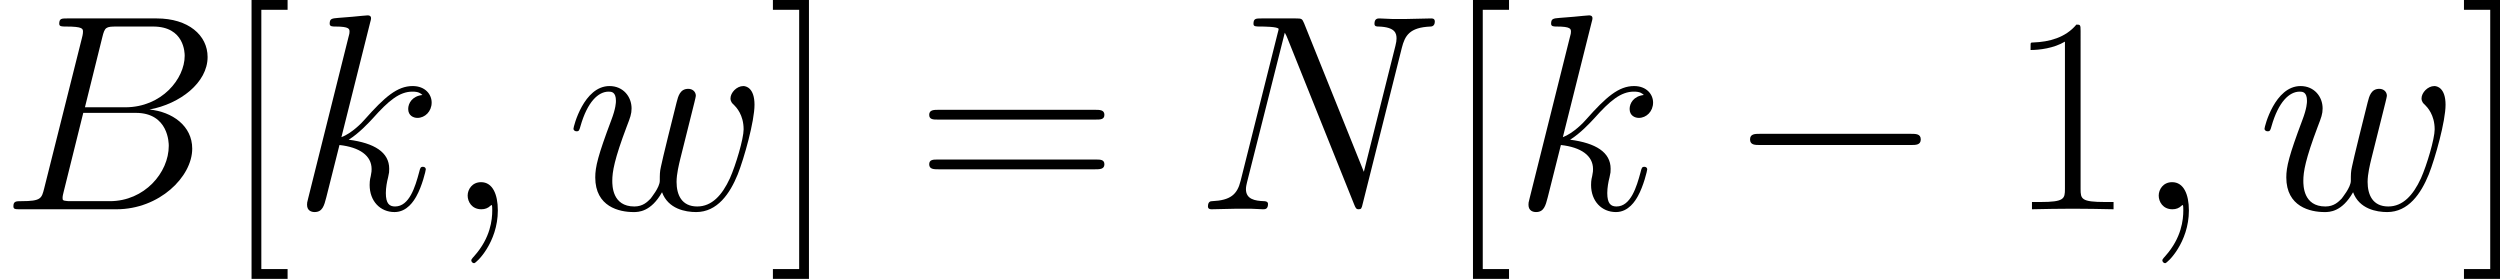
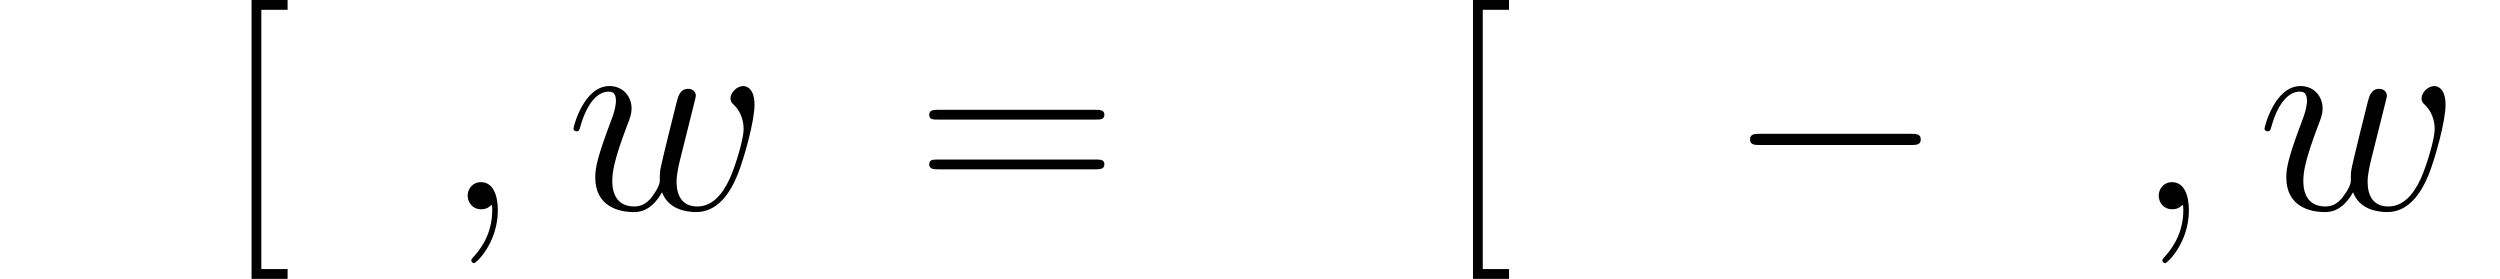
<svg xmlns="http://www.w3.org/2000/svg" xmlns:xlink="http://www.w3.org/1999/xlink" width="250.618pt" height="27.953pt" viewBox="-.239 -.228 250.618 27.953">
  <defs>
    <path id="g0-0" d="M16.335-5.701C16.756-5.701 17.202-5.701 17.202-6.197S16.756-6.693 16.335-6.693H2.925c-.421.0-.868.0-.868.496s.446.496.868.496H16.335z" />
-     <path id="g2-49" d="M6.593-15.839C6.593-16.359 6.569-16.384 6.222-16.384c-.967 1.165-2.429 1.537-3.817 1.586-.074.0-.198.0-.223.05S2.156-14.649 2.156-14.129c.768.0 2.057-.149 3.049-.744V-1.809C5.205-.942 5.156-.644 3.024-.644H2.28V0C3.47-.025 4.71-.05 5.899-.05S8.328-.025 9.518.0V-.644H8.775c-2.132.0-2.181-.273-2.181-1.165V-15.839z" />
    <path id="g2-61" d="M15.938-7.957C16.31-7.957 16.682-7.957 16.682-8.378 16.682-8.824 16.26-8.824 15.839-8.824H1.983c-.421.0-.843.0-.843.446.0.421.372.421.744.421H15.938zM15.839-3.545c.421.0.843.0.843-.446C16.682-4.412 16.31-4.412 15.938-4.412H1.884c-.372.0-.744.0-.744.421.0.446.421.446.843.446H15.839z" />
    <path id="g2-91" d="M5.825 6.172V5.304H3.495V-17.698H5.825V-18.566H2.627V6.172h3.198z" />
-     <path id="g2-93" d="M3.545-18.566H.347V-17.698H2.677V5.304H.347v.868h3.198V-18.566z" />
    <path id="g1-59" d="M4.833.099c0-1.438-.471-2.503-1.487-2.503-.793.0-1.19.644-1.19 1.19S2.528.0 3.371.0c.322.0.595-.099.818-.322C4.239-.372 4.263-.372 4.288-.372 4.338-.372 4.338-.025 4.338.099c0 .818-.149 2.429-1.586 4.04-.273.297-.273.347-.273.397.0.124.124.248.248.248.198.0 2.107-1.834 2.107-4.685z" />
-     <path id="g1-66" d="M9.072-15.244C9.295-16.161 9.394-16.211 10.361-16.211h3.222c2.801.0 2.801 2.38 2.801 2.603.0 2.008-2.008 4.561-5.28 4.561H7.535l1.537-6.197zm4.189 6.395C15.963-9.345 18.417-11.229 18.417-13.509c0-1.933-1.71-3.421-4.511-3.421H5.949c-.471.0-.694.0-.694.471C5.255-16.211 5.478-16.211 5.85-16.211 7.362-16.211 7.362-16.012 7.362-15.74 7.362-15.69 7.362-15.541 7.263-15.17L3.916-1.834C3.693-.967 3.644-.719 1.909-.719c-.471.0-.719.0-.719.446C1.19.0 1.339.0 1.834.0h8.502c3.792.0 6.717-2.875 6.717-5.379.0-2.033-1.785-3.272-3.792-3.47zM9.741-.719H6.395c-.347.0-.397.0-.545-.025C5.577-.768 5.552-.818 5.552-1.016 5.552-1.19 5.602-1.339 5.651-1.562L7.387-8.552h4.66c2.925.0 2.925 2.727 2.925 2.925.0 2.38-2.156 4.908-5.23 4.908z" />
-     <path id="g1-78" d="M18.342-14.327C18.615-15.393 19.012-16.136 20.895-16.211 20.97-16.211 21.267-16.236 21.267-16.657 21.267-16.93 21.044-16.93 20.945-16.93 20.449-16.93 19.185-16.88 18.689-16.88H17.5C17.153-16.88 16.706-16.93 16.359-16.93 16.211-16.93 15.913-16.93 15.913-16.459 15.913-16.211 16.112-16.211 16.285-16.211 17.772-16.161 17.871-15.591 17.871-15.145 17.871-14.922 17.847-14.847 17.772-14.5L14.971-3.321 9.667-16.508C9.493-16.905 9.469-16.93 8.923-16.93H5.899c-.496.0-.719.0-.719.471C5.18-16.211 5.354-16.211 5.825-16.211c.124.0 1.586.0 1.586.223C7.411-15.938 7.362-15.74 7.337-15.665L4.04-2.528C3.743-1.314 3.148-.793 1.512-.719c-.124.0-.372.025-.372.471C1.14.0 1.388.0 1.462.0c.496.0 1.76-.05 2.256-.05H4.908C5.255-.05 5.676.0 6.023.0c.174.0.446.0.446-.471.0-.223-.248-.248-.347-.248-.818-.025-1.611-.174-1.611-1.066C4.511-1.983 4.561-2.206 4.61-2.404L7.957-15.665C8.105-15.418 8.105-15.368 8.205-15.145L14.104-.446C14.228-.149 14.277.0 14.5.0 14.748.0 14.773-.074 14.872-.496L18.342-14.327z" />
-     <path id="g1-107" d="M6.965-16.583C6.99-16.682 7.04-16.83 7.04-16.954 7.04-17.202 6.792-17.202 6.742-17.202 6.717-17.202 5.825-17.128 5.379-17.078 4.957-17.053 4.586-17.004 4.139-16.979 3.545-16.93 3.371-16.905 3.371-16.459 3.371-16.211 3.619-16.211 3.867-16.211 5.131-16.211 5.131-15.988 5.131-15.74 5.131-15.641 5.131-15.591 5.007-15.145L1.462-.967c-.099.372-.099.421-.099.57.0.545.421.644.669.644.694.0.843-.545 1.041-1.314L4.239-5.701c1.785.198 2.851.942 2.851 2.132.0.149.0.248-.074.62C6.916-2.578 6.916-2.28 6.916-2.156 6.916-.719 7.857.248 9.122.248c1.14.0 1.735-1.041 1.933-1.388.521-.917.843-2.305.843-2.404.0-.124-.099-.223-.248-.223C11.427-3.768 11.402-3.668 11.303-3.272c-.347 1.289-.868 3.024-2.132 3.024-.496.0-.818-.248-.818-1.19C8.353-1.909 8.452-2.454 8.552-2.826 8.651-3.272 8.651-3.297 8.651-3.594c0-1.462-1.314-2.28-3.594-2.578.892-.545 1.785-1.512 2.132-1.884 1.413-1.586 2.38-2.38 3.52-2.38C11.278-10.435 11.427-10.287 11.6-10.138 10.683-10.039 10.336-9.394 10.336-8.899c0 .595.471.793.818.793.669.0 1.264-.57 1.264-1.363.0-.719-.57-1.462-1.686-1.462-1.363.0-2.479.967-4.239 2.95C6.246-7.684 5.329-6.742 4.412-6.395L6.965-16.583z" />
    <path id="g1-119" d="M8.527-1.512C9.072-.025 10.609.248 11.551.248c1.884.0 2.999-1.636 3.693-3.346.57-1.438 1.487-4.71 1.487-6.172.0-1.512-.768-1.661-.991-1.661-.595.0-1.14.595-1.14 1.091.0.297.174.471.297.57.223.223.868.892.868 2.181.0.843-.694 3.173-1.215 4.338C13.856-1.239 12.939-.248 11.65-.248c-1.388.0-1.834-1.041-1.834-2.181.0-.719.223-1.586.322-2.008l1.041-4.164C11.303-9.097 11.526-9.964 11.526-10.064c0-.372-.297-.62-.669-.62-.719.0-.892.62-1.041 1.215C9.568-8.502 8.527-4.313 8.428-3.768 8.328-3.346 8.328-3.074 8.328-2.528c0 .595-.793 1.537-.818 1.586-.273.273-.669.694-1.438.694-1.958.0-1.958-1.859-1.958-2.28.0-.793.174-1.884 1.289-4.833C5.701-8.13 5.825-8.452 5.825-8.948c0-1.041-.744-1.983-1.958-1.983-2.28.0-3.198 3.594-3.198 3.792C.669-7.04.768-6.916.942-6.916c.223.0.248-.099.347-.446.62-2.181 1.586-3.074 2.503-3.074C4.04-10.435 4.437-10.411 4.437-9.617c0 .124.0.644-.421 1.735C2.851-4.784 2.603-3.768 2.603-2.826c0 2.603 2.132 3.074 3.396 3.074.421.0 1.537.0 2.528-1.76z" />
  </defs>
  <g id="page1" transform="matrix(1.13 0 0 1.13 -63.986 -61.023)">
    <use x="56.413" y="72.366" xlink:href="#g1-66" />
    <use x="76.102" y="72.366" xlink:href="#g2-91" />
    <use x="82.29" y="72.366" xlink:href="#g1-107" />
    <use x="95.745" y="72.366" xlink:href="#g1-59" />
    <use x="106.618" y="72.366" xlink:href="#g1-119" />
    <use x="124.634" y="72.366" xlink:href="#g2-93" />
    <use x="137.707" y="72.366" xlink:href="#g2-61" />
    <use x="162.435" y="72.366" xlink:href="#g1-78" />
    <use x="184.46" y="72.366" xlink:href="#g2-91" />
    <use x="190.648" y="72.366" xlink:href="#g1-107" />
    <use x="209.611" y="72.366" xlink:href="#g0-0" />
    <use x="234.398" y="72.366" xlink:href="#g2-49" />
    <use x="245.766" y="72.366" xlink:href="#g1-59" />
    <use x="256.638" y="72.366" xlink:href="#g1-119" />
    <use x="274.655" y="72.366" xlink:href="#g2-93" />
  </g>
</svg>